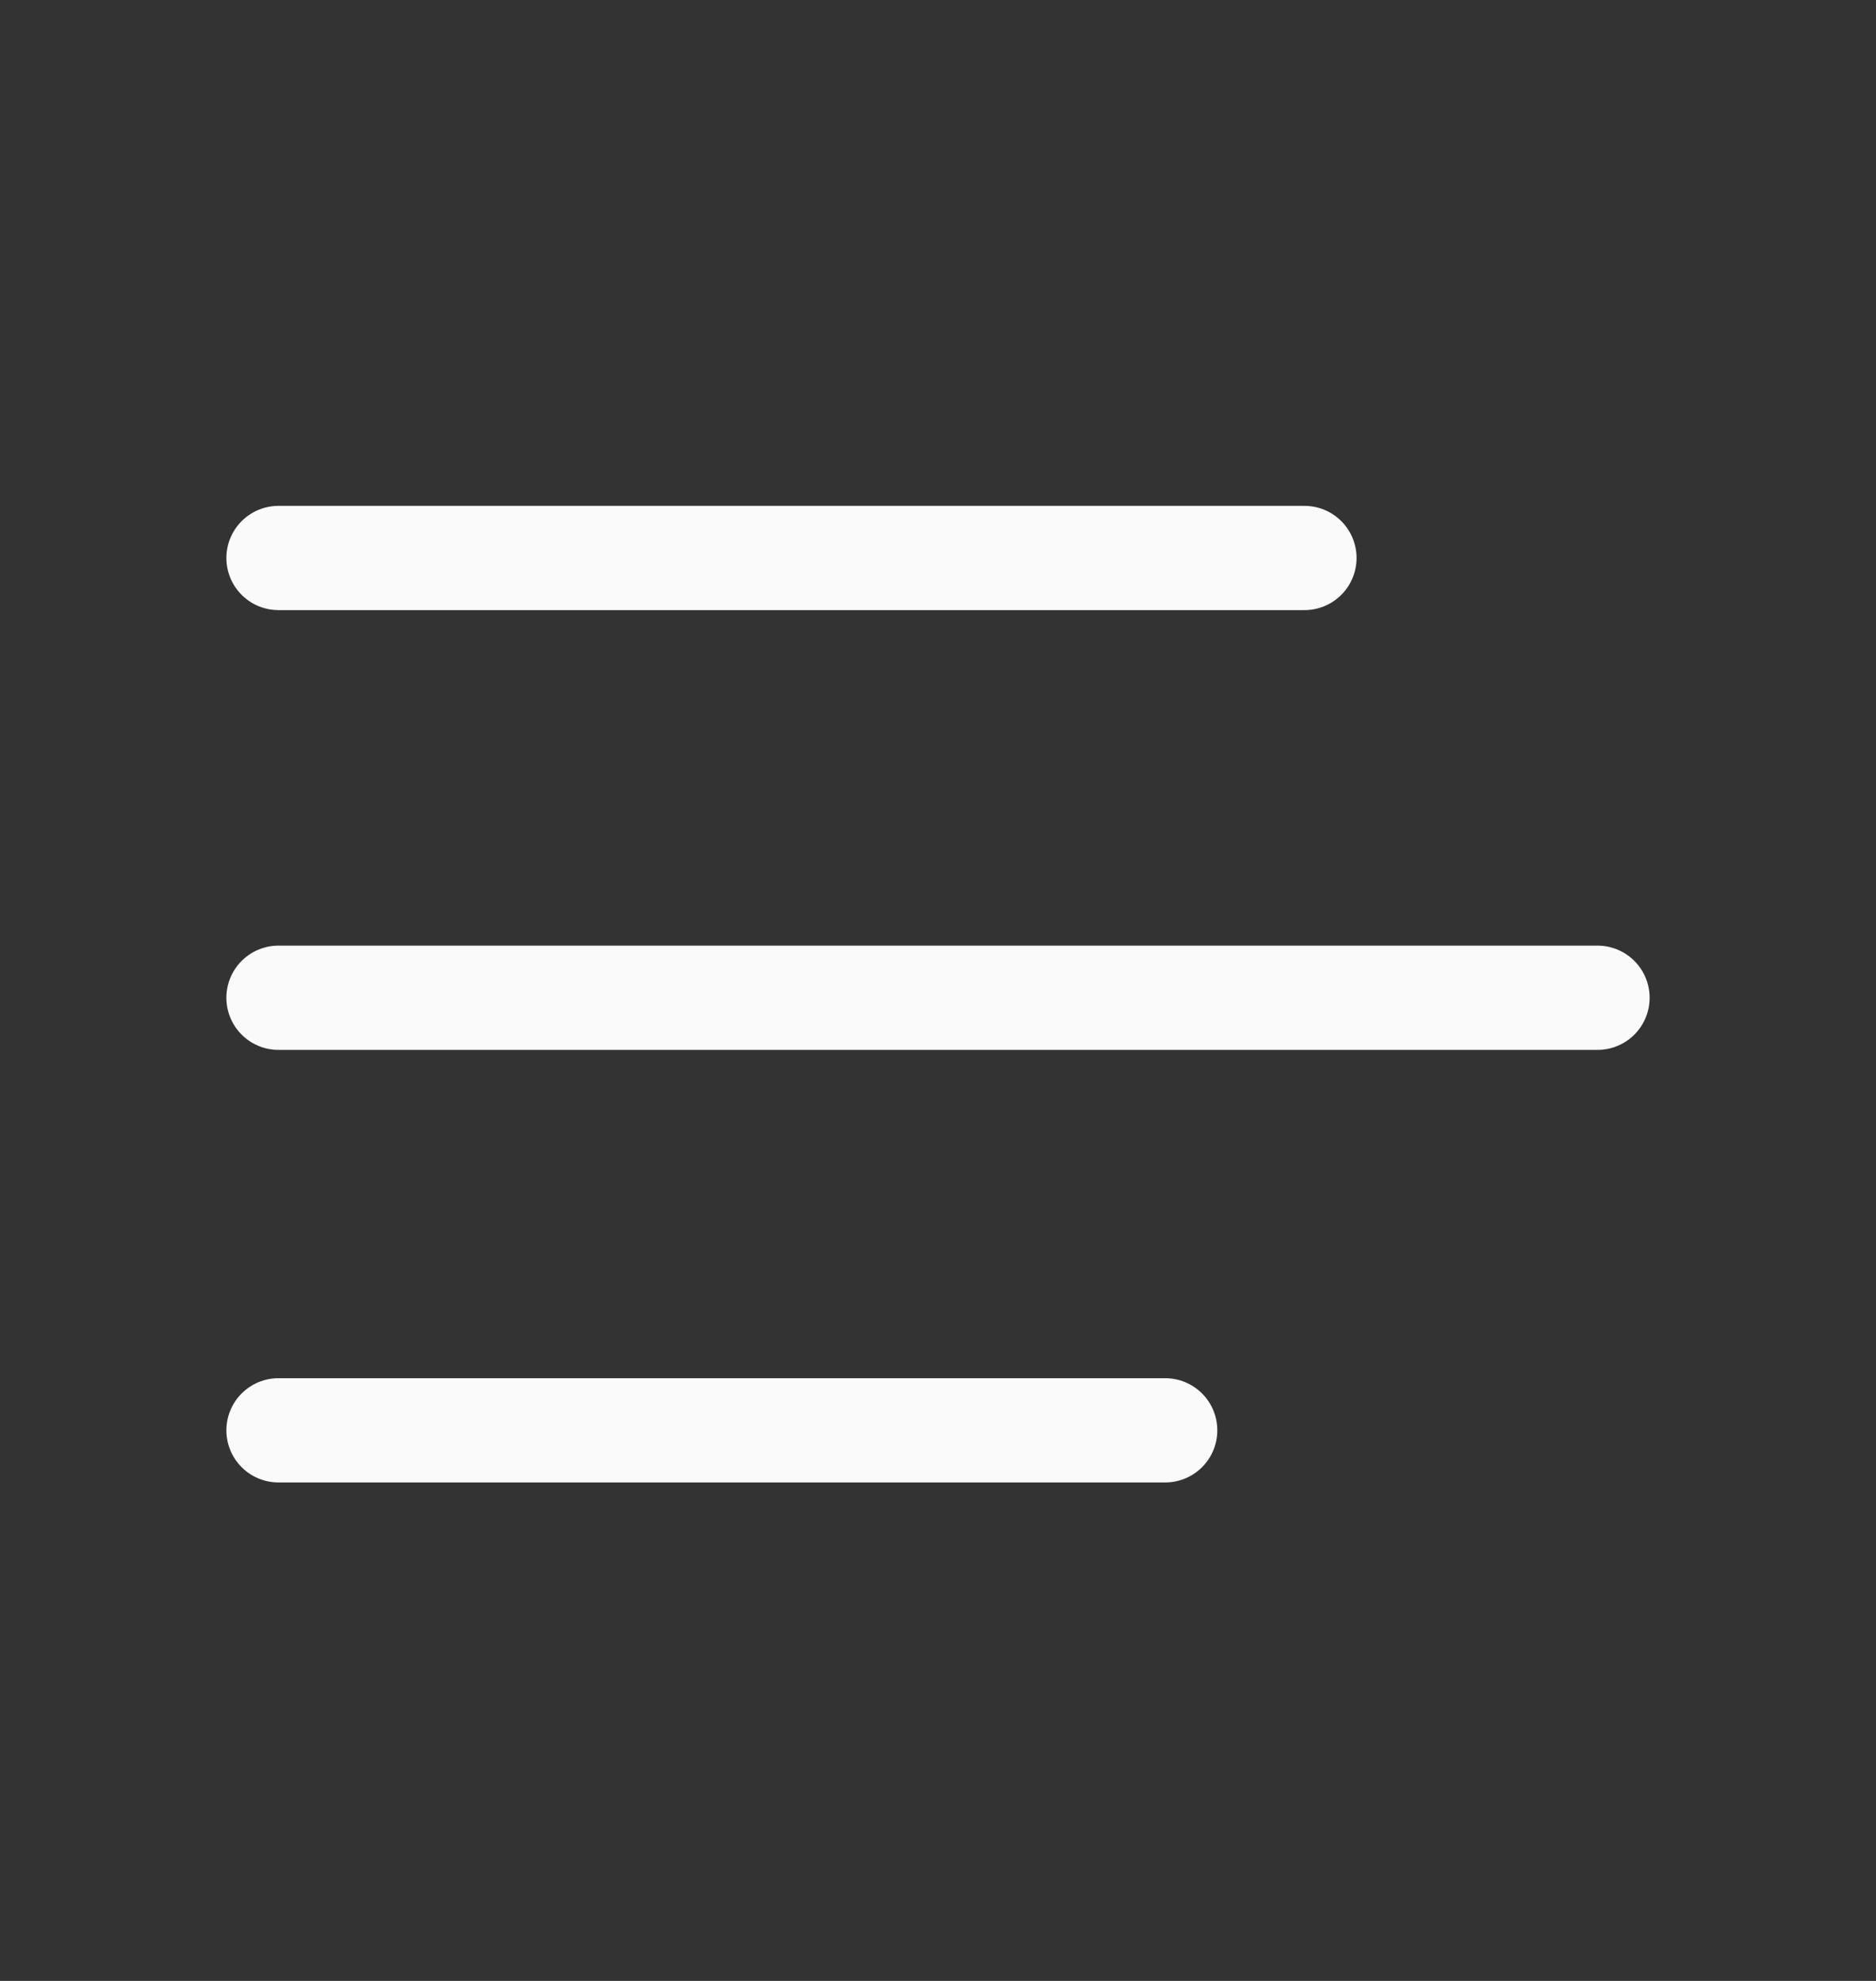
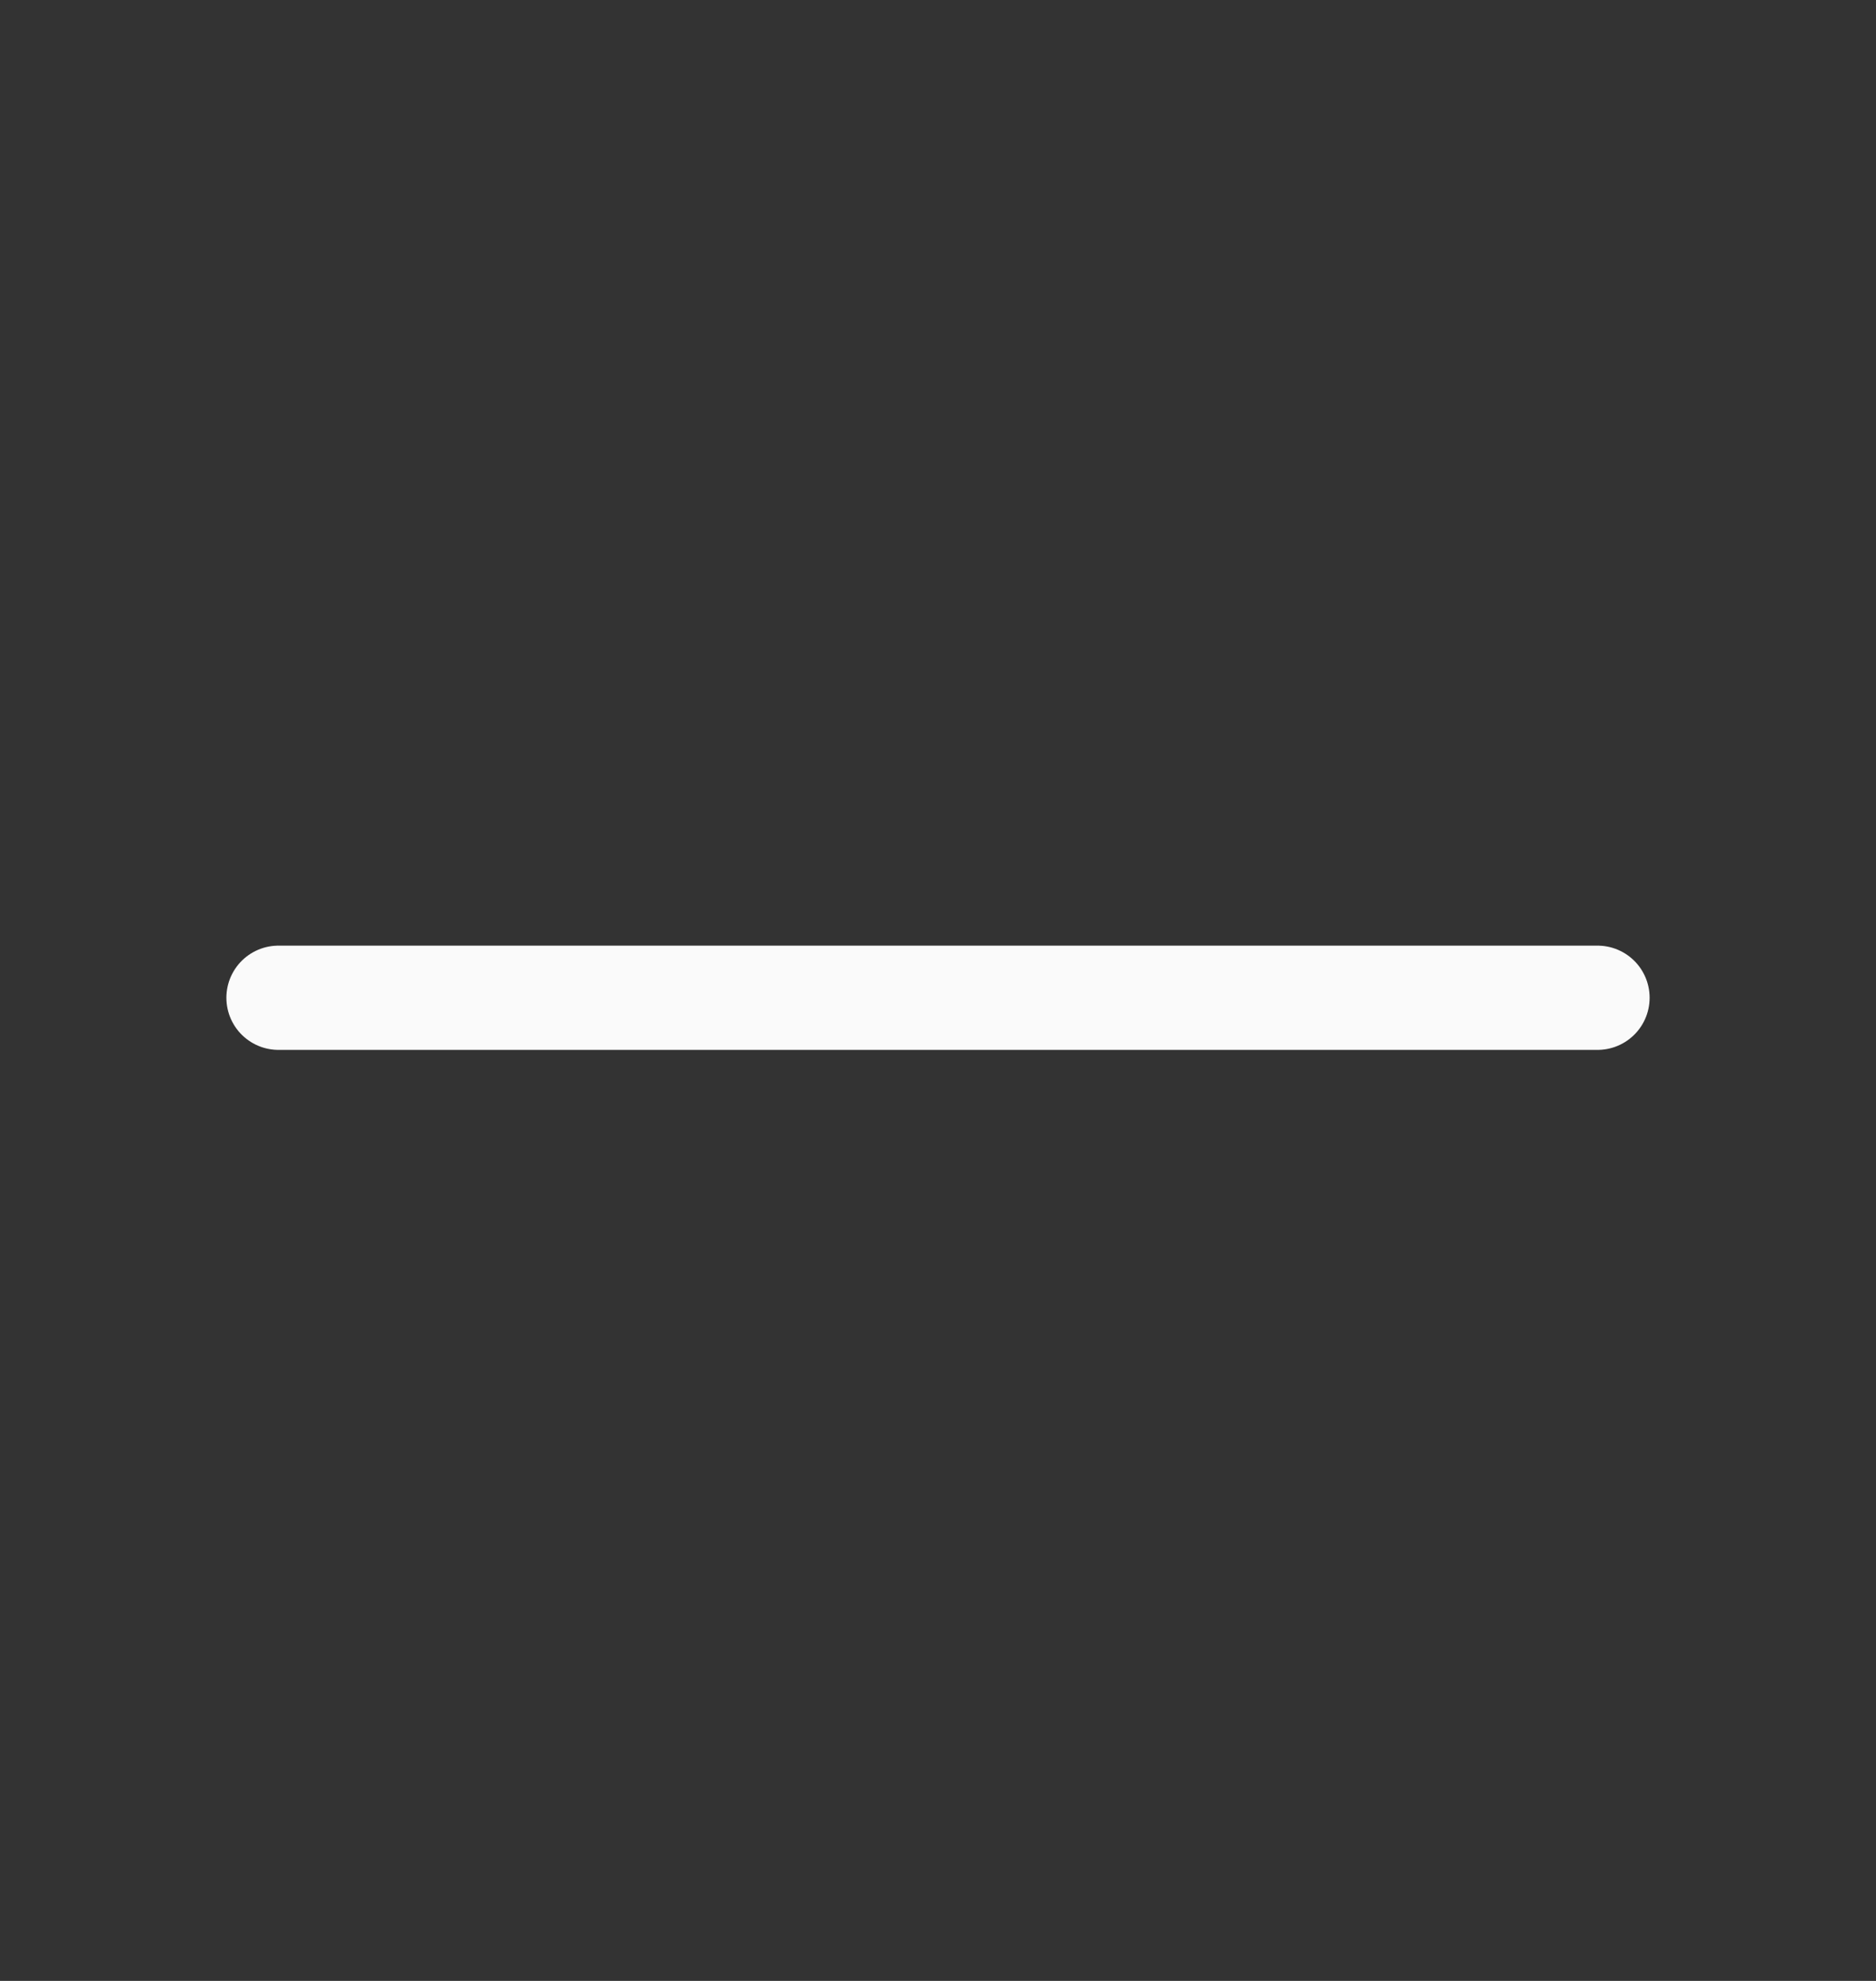
<svg xmlns="http://www.w3.org/2000/svg" width="18" height="19" viewBox="0 0 18 19" fill="none">
  <rect x="0" y="0" width="18" height="19" fill="#333333" stroke="none" />
-   <path d="M12.516 5.352H2.672" stroke="#FAFAFA" stroke-linecap="round" stroke-linejoin="round" />
  <path d="M15.328 9.57H2.672" stroke="#FAFAFA" stroke-linecap="round" stroke-linejoin="round" />
-   <path d="M11.18 13.719H2.672" stroke="#FAFAFA" stroke-linecap="round" stroke-linejoin="round" />
</svg>